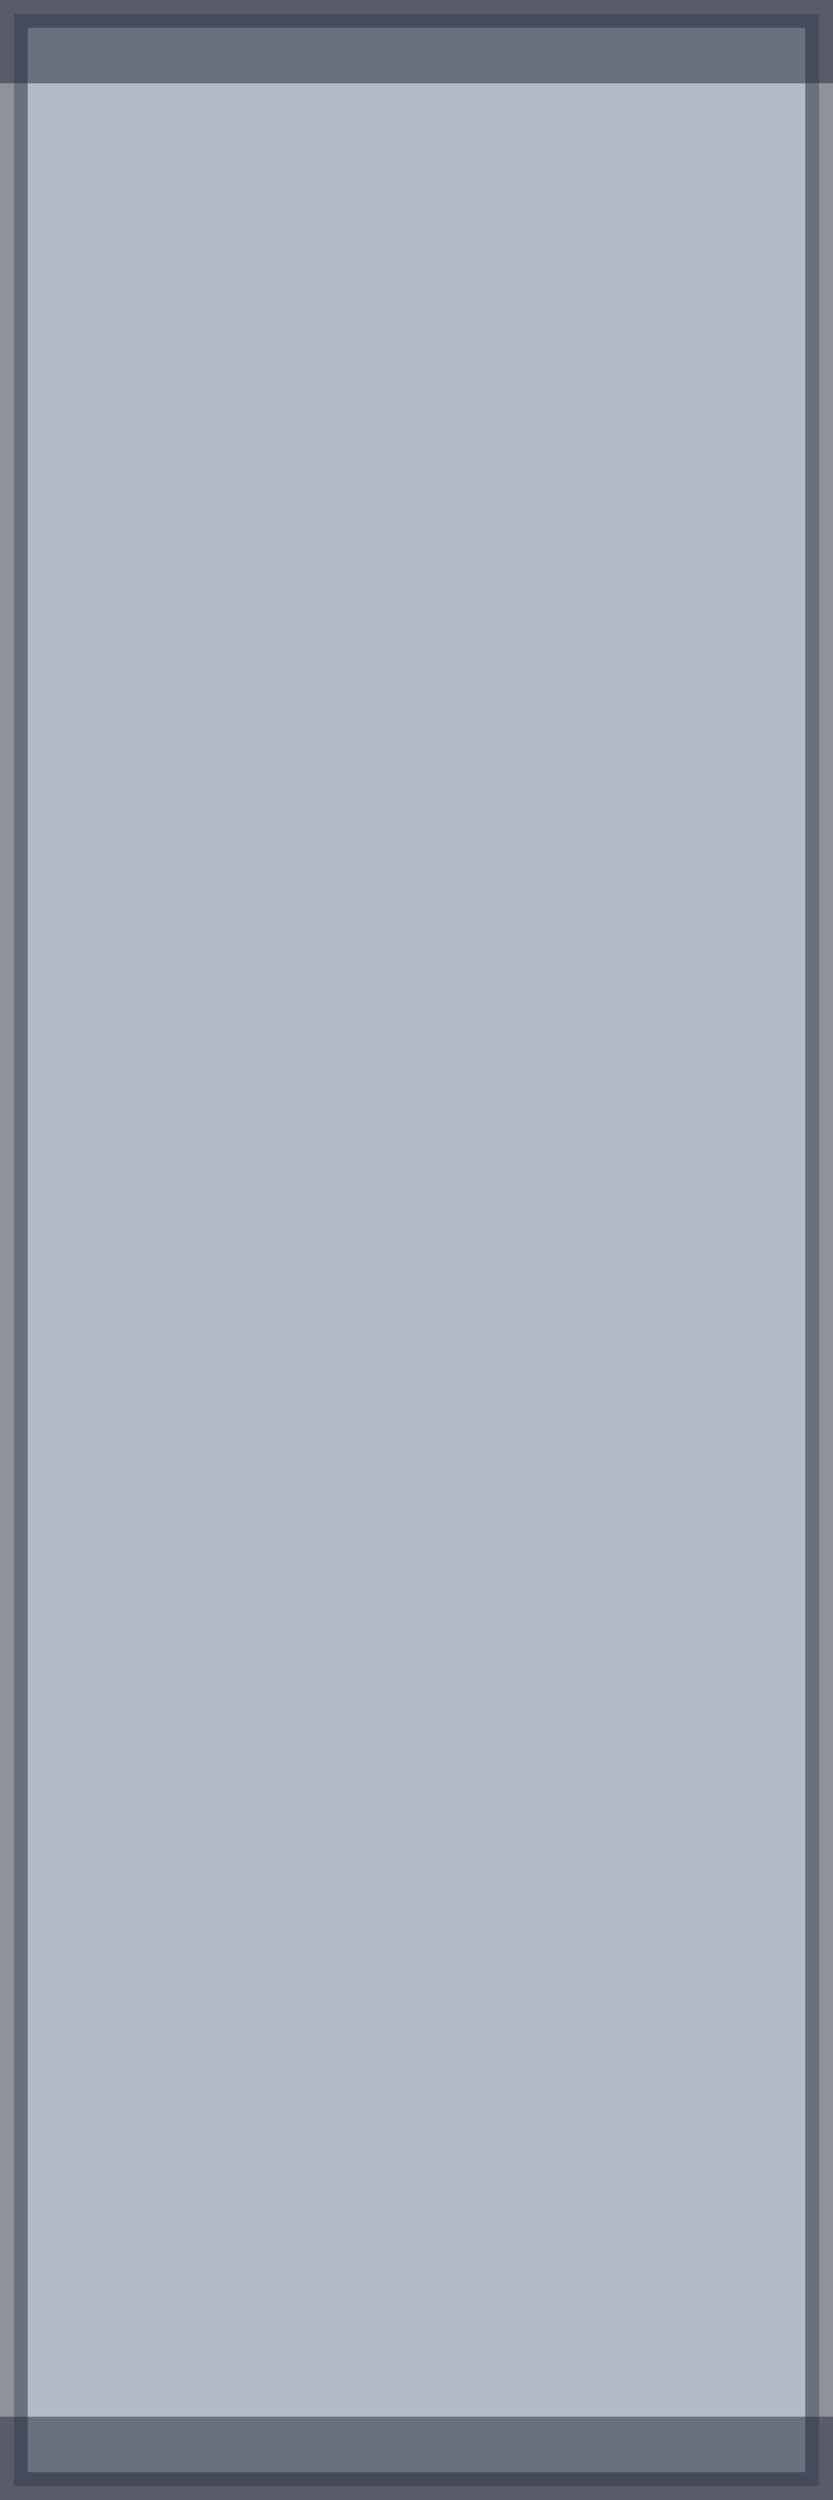
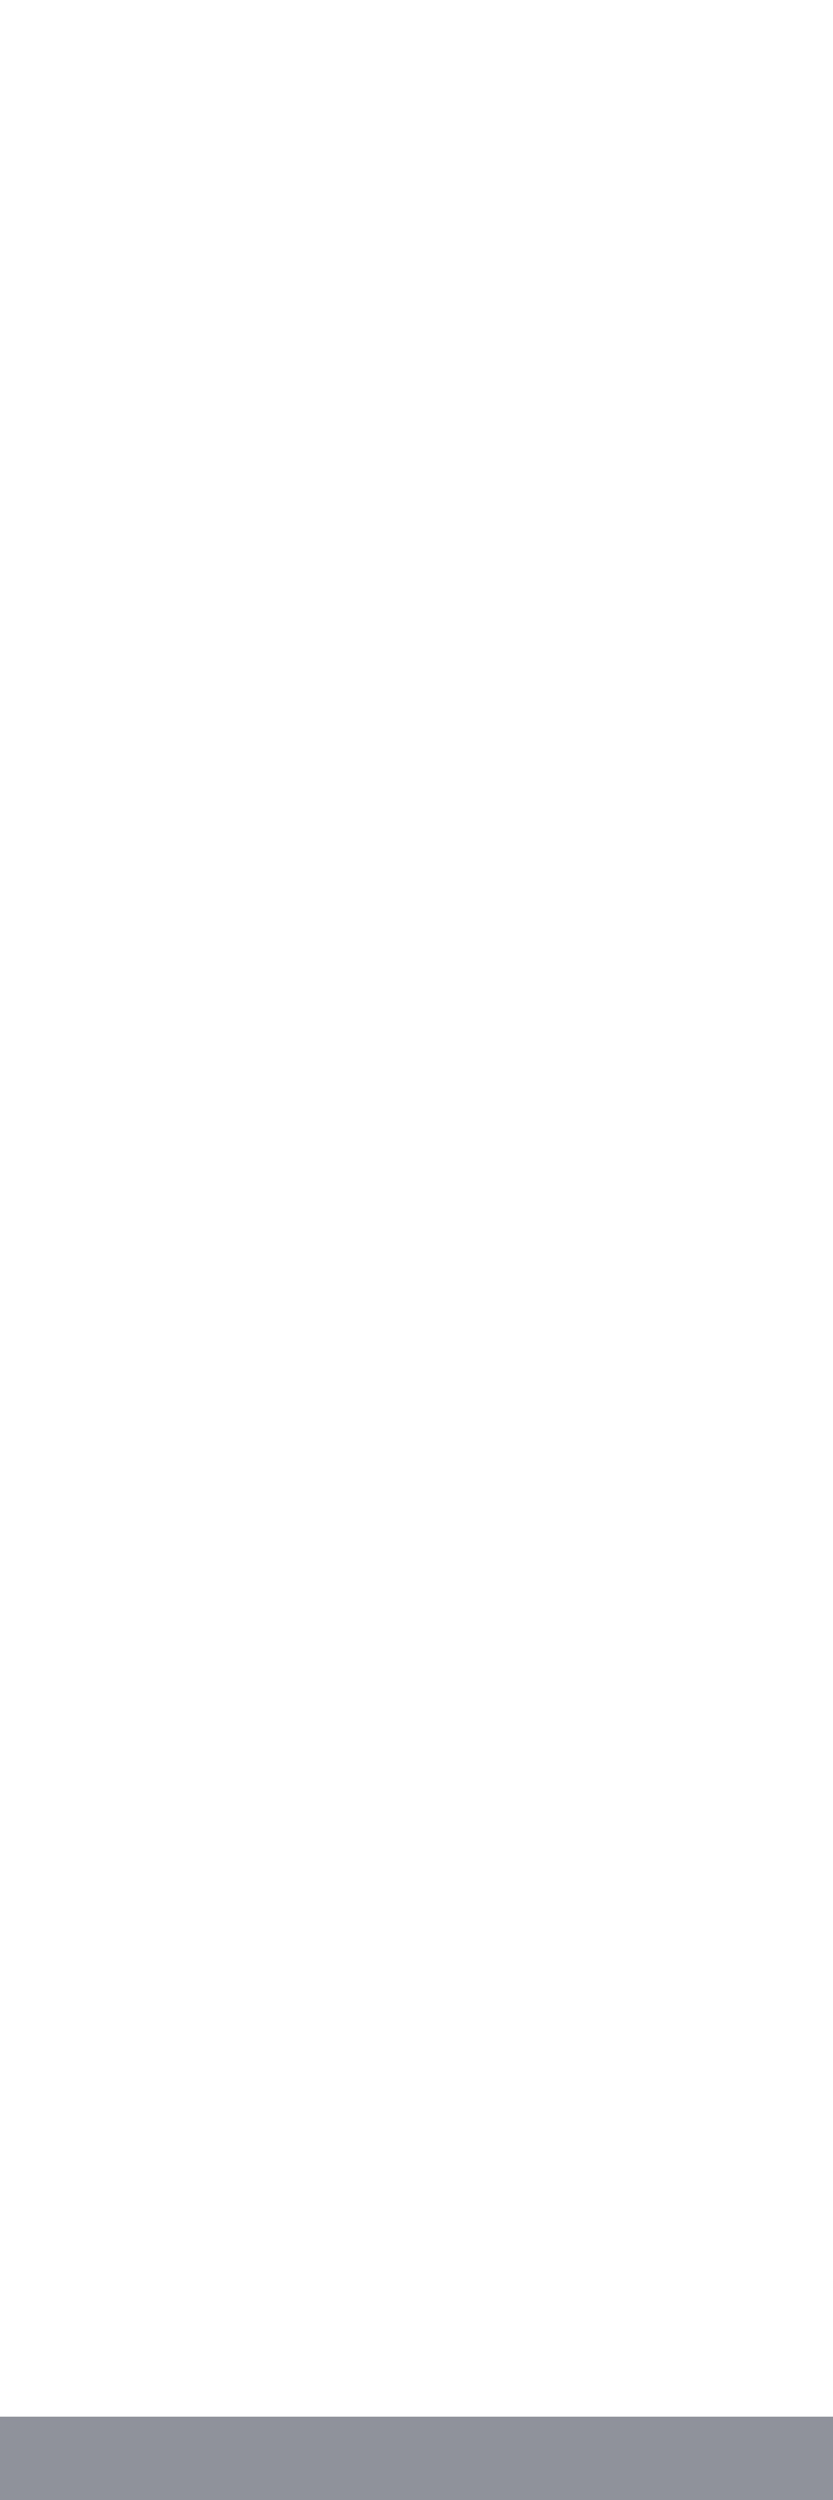
<svg xmlns="http://www.w3.org/2000/svg" version="1.1" id="레이어_1" x="0px" y="0px" viewBox="0 0 60 180" style="enable-background:new 0 0 60 180;" xml:space="preserve">
  <style type="text/css">
	.st0{opacity:0.5;fill:#6A768E;}
	.st1{opacity:0.5;fill:#202636;}
</style>
-   <rect x="1" y="1" class="st0" width="58" height="178" />
-   <path class="st1" d="M58,2v176H2V2H58 M60,0H0v180h60V0z" />
-   <rect class="st1" width="60" height="6" />
  <rect y="174" class="st1" width="60" height="6" />
</svg>